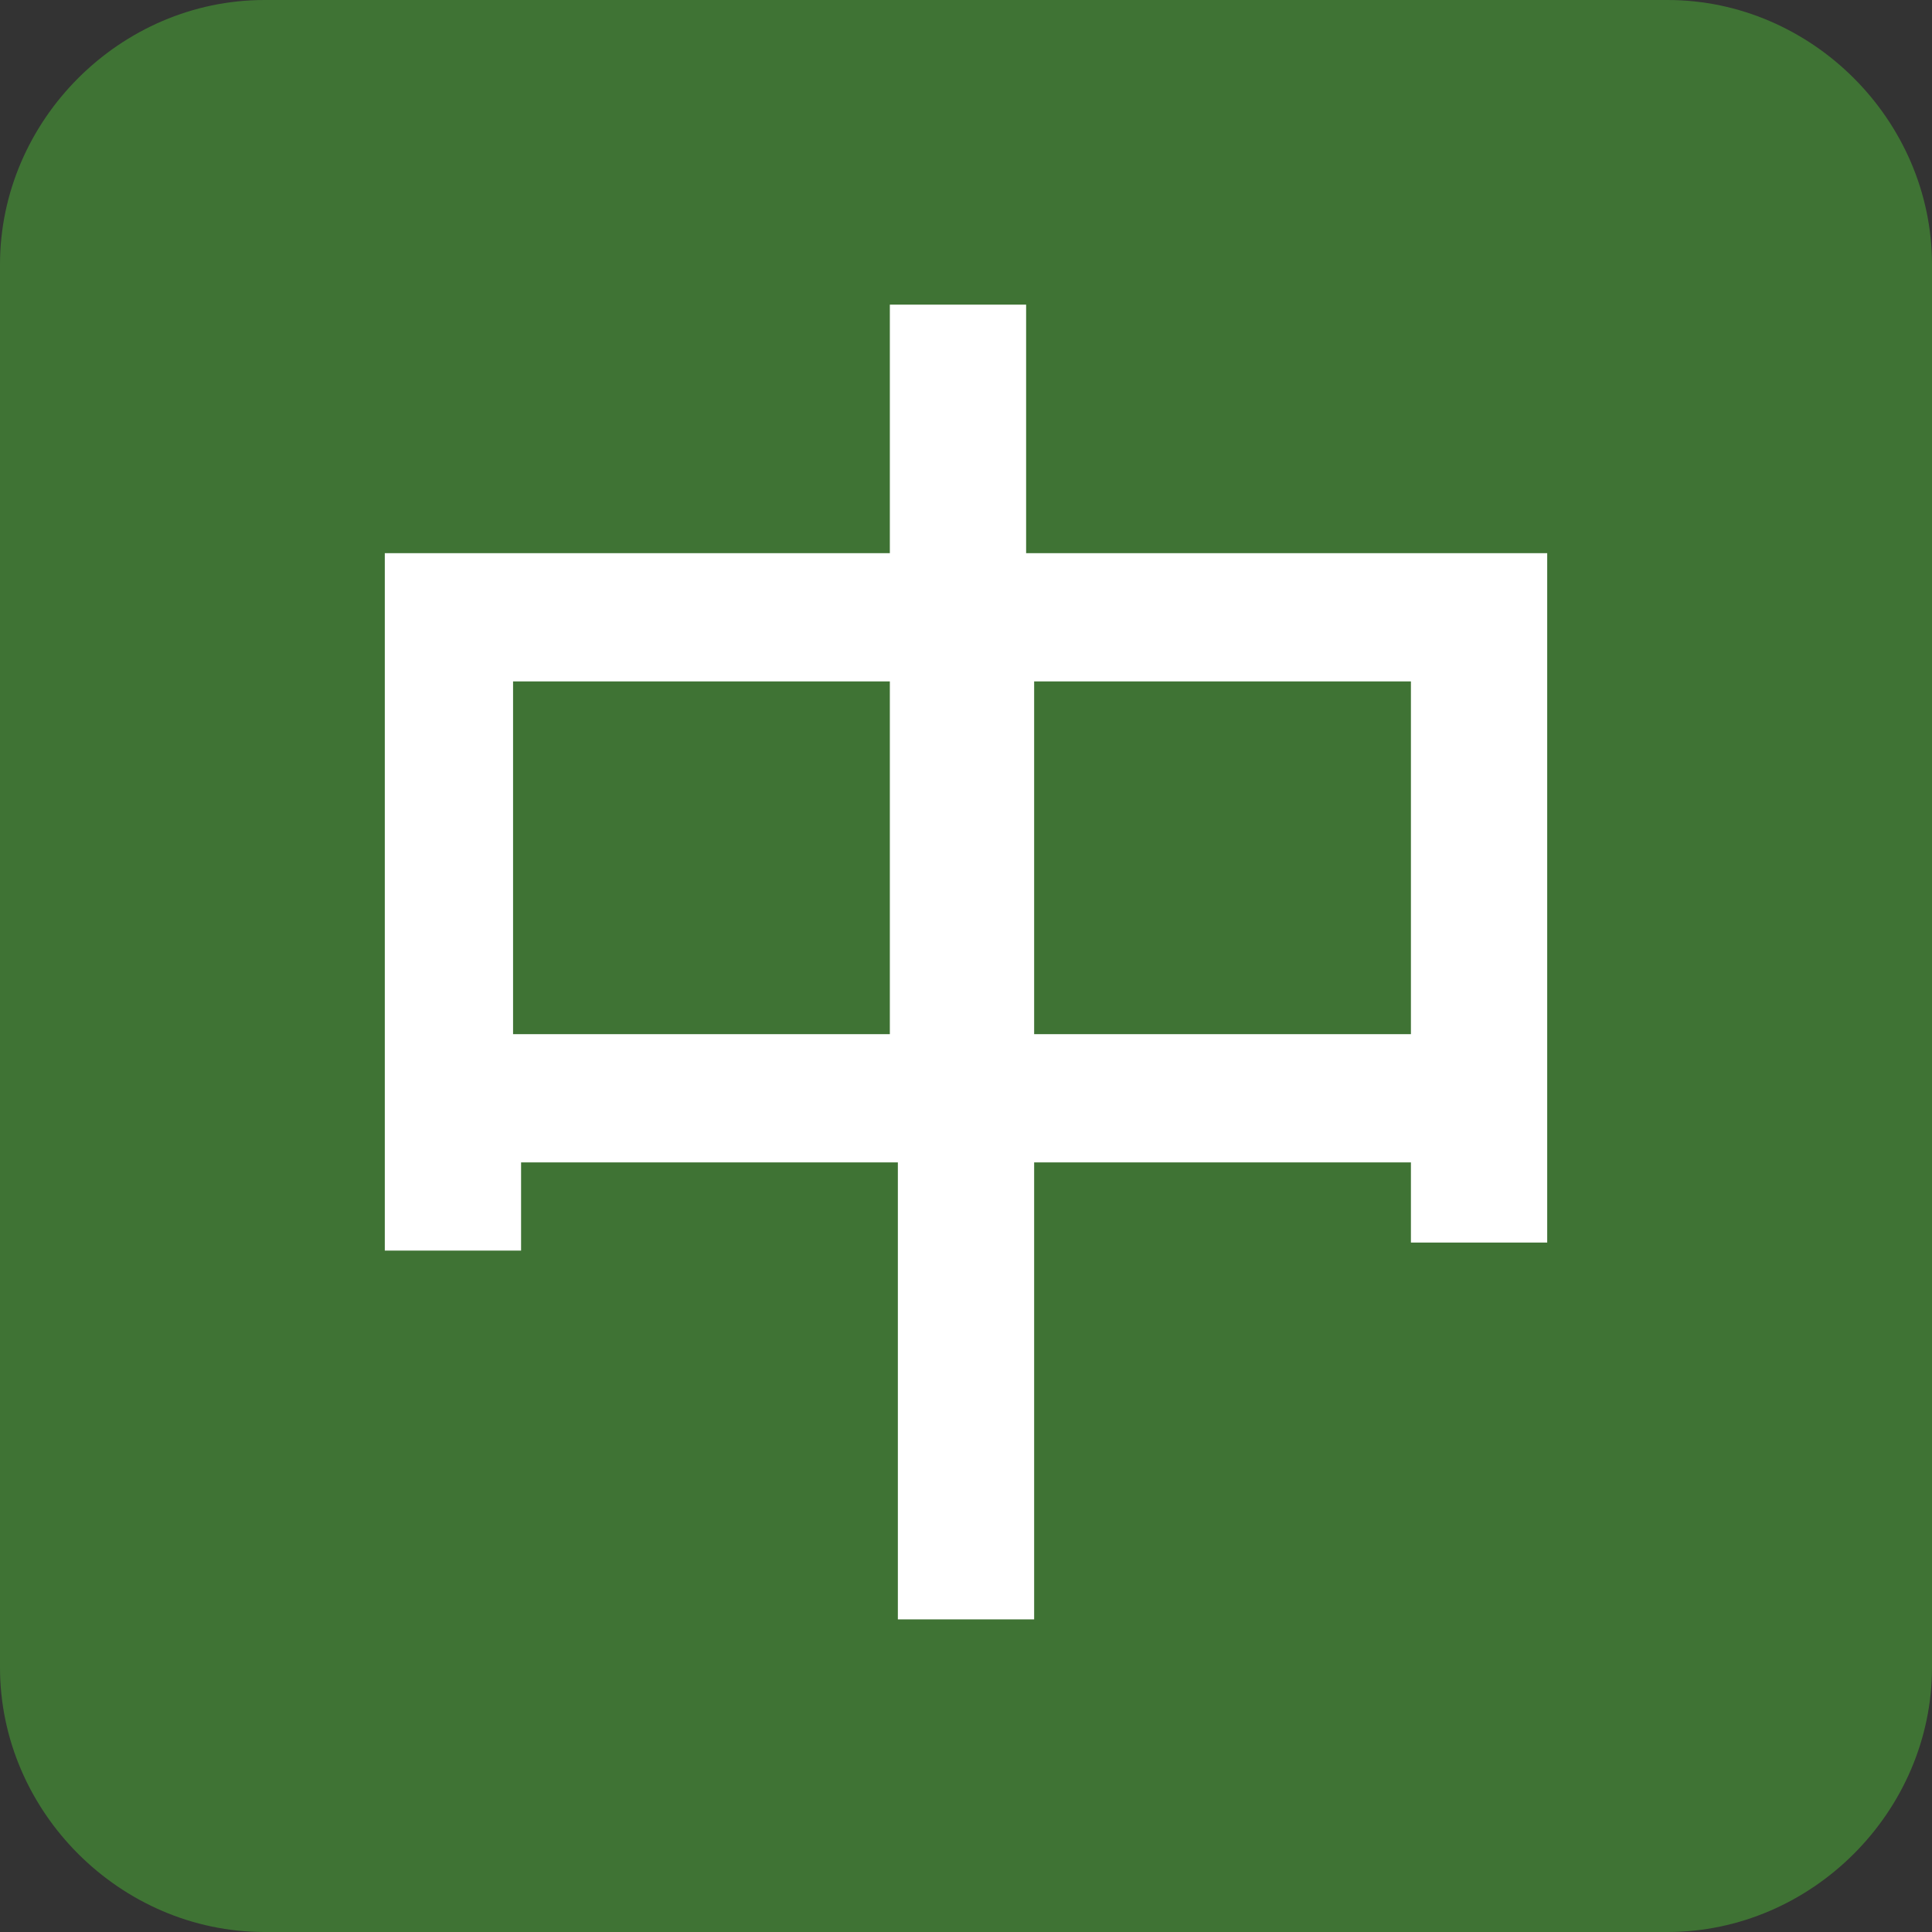
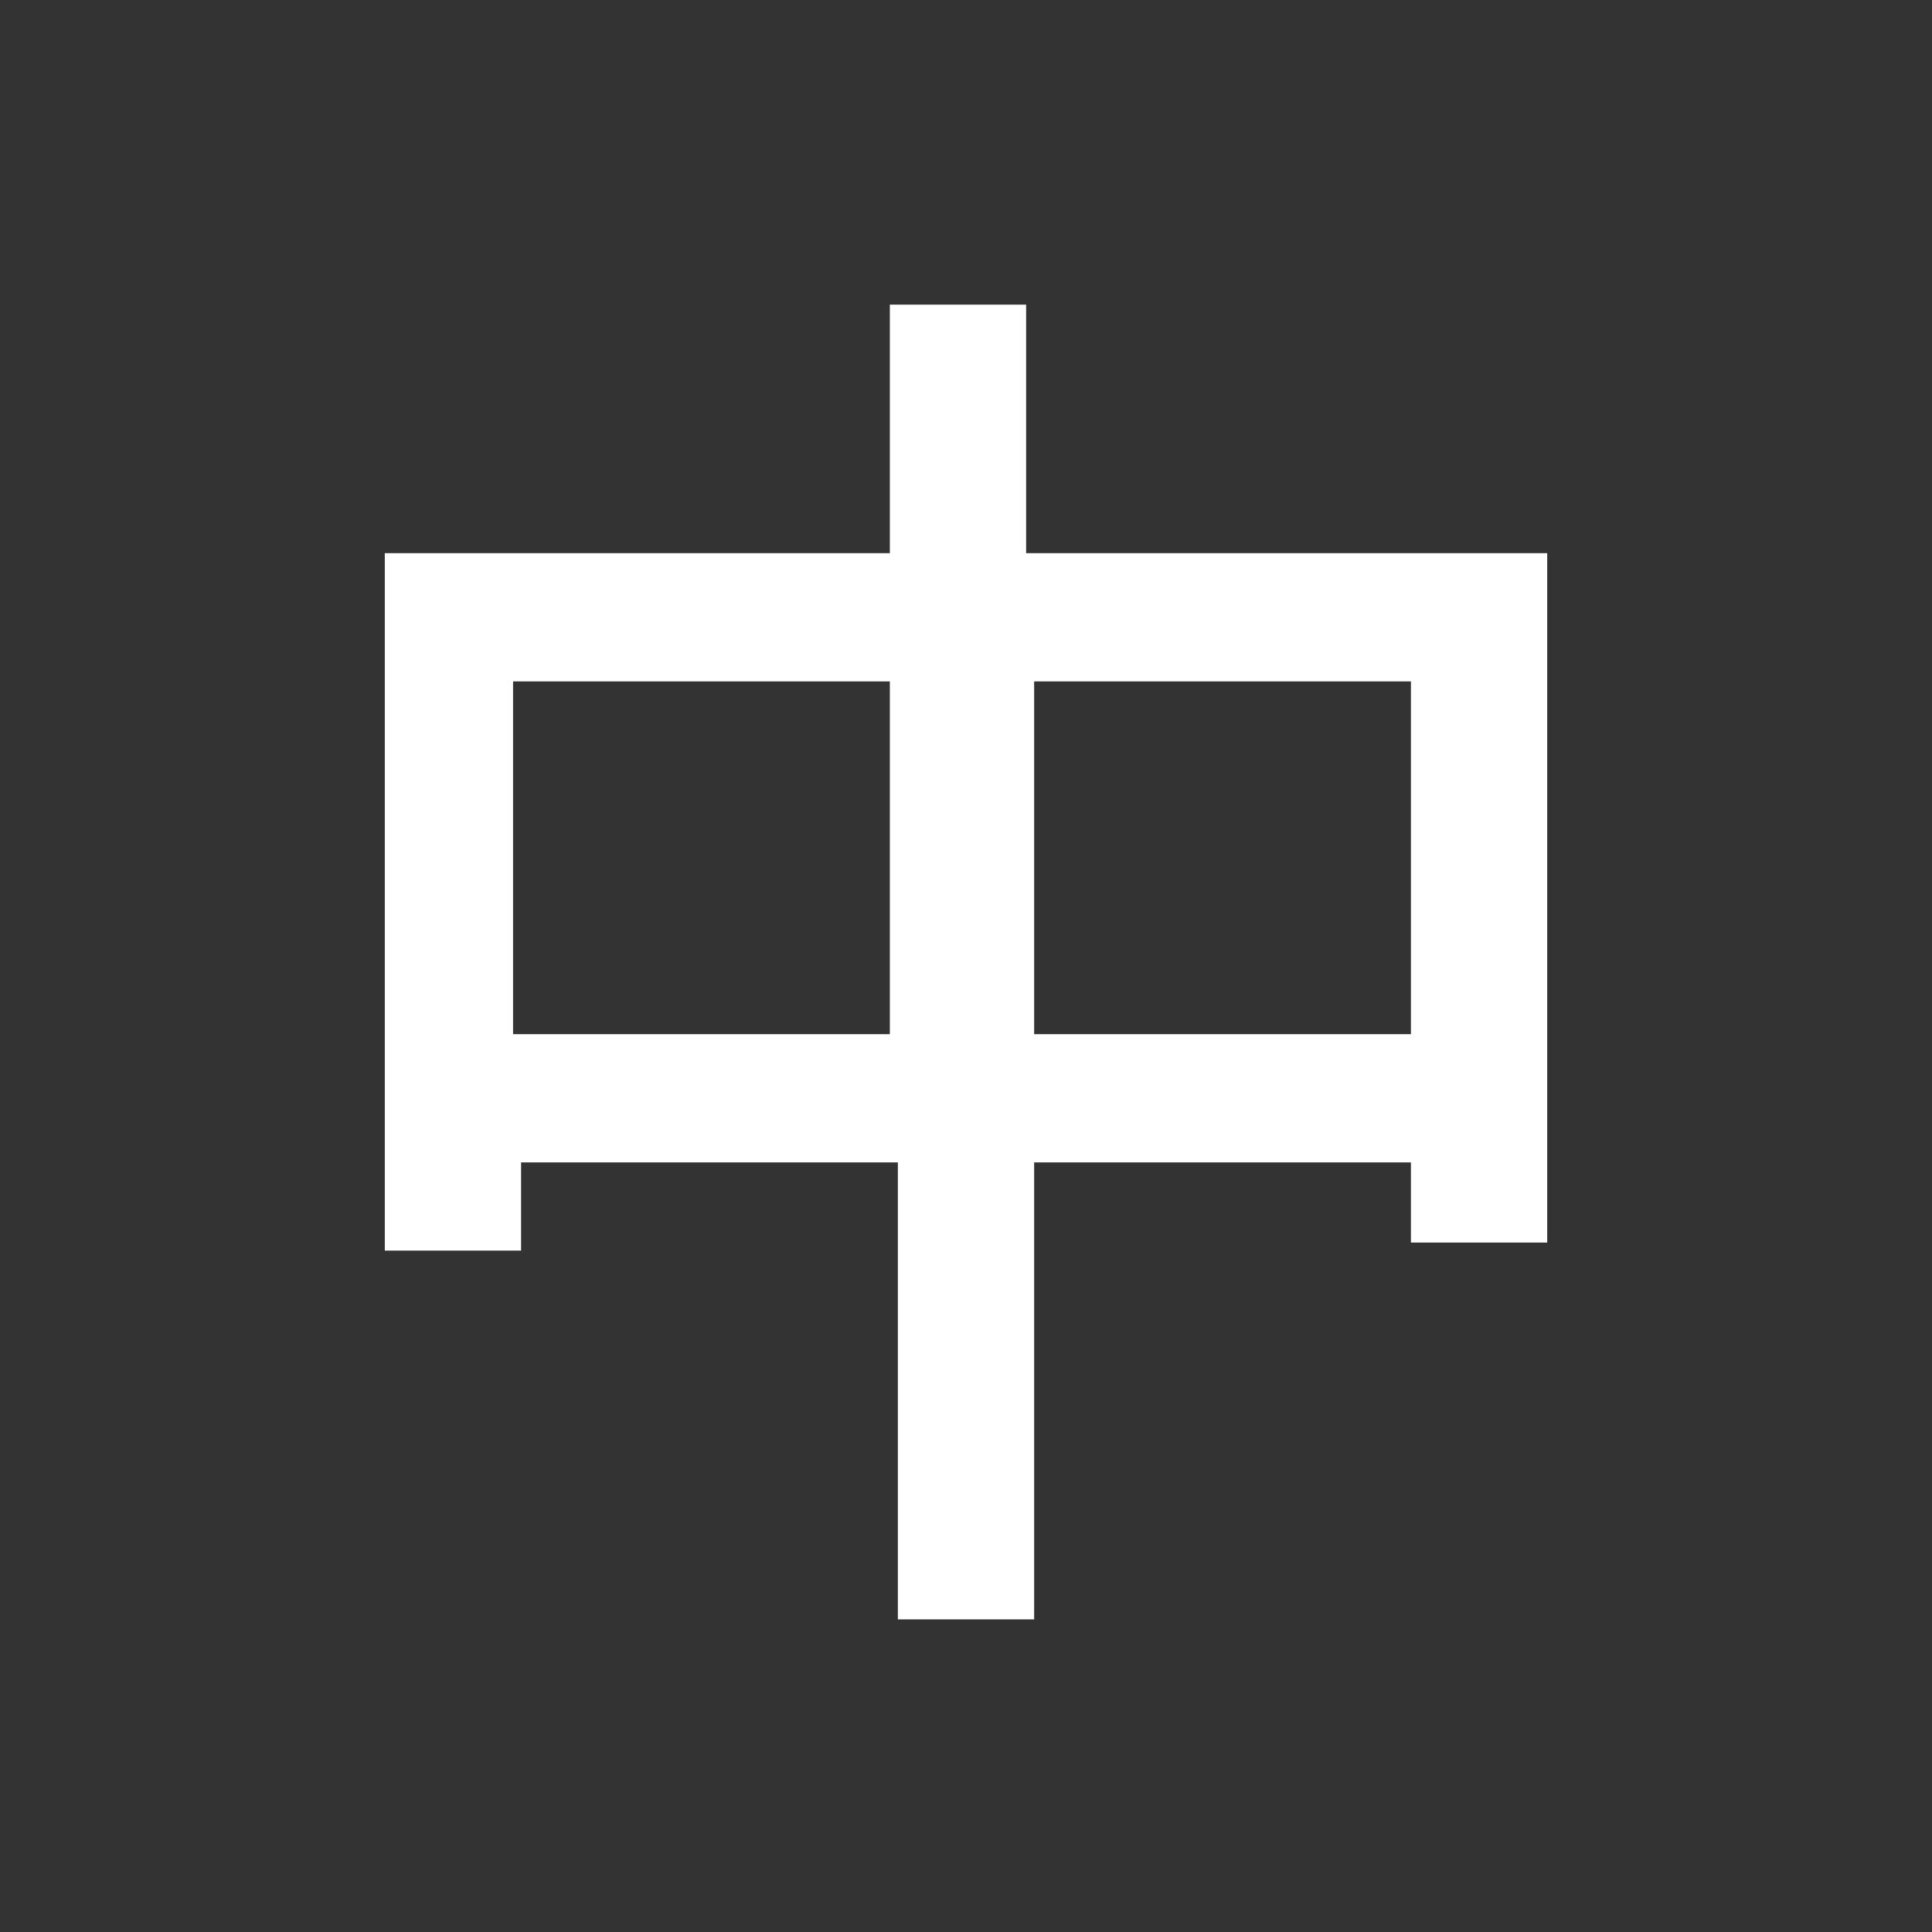
<svg xmlns="http://www.w3.org/2000/svg" version="1.1" x="0px" y="0px" width="24.1px" height="24.1px" viewBox="0 0 24.1 24.1" style="enable-background:new 0 0 24.1 24.1;" xml:space="preserve">
  <rect x="0" y="0" width="24.1" height="24.1" fill="#333333" stroke="none" />
  <style type="text/css">
	.st0{fill:#3F7334;}
	.st1{fill:#FFFFFF;}
</style>
  <g id="base">
</g>
  <g id="fz_x5F_lg">
</g>
  <g id="fz_x5F_md">
    <g>
-       <path class="st0" d="M20.8,24.1H3.3c-1.8,0-3.3-1.5-3.3-3.3V3.3C0,1.5,1.5,0,3.3,0h17.5c1.8,0,3.3,1.5,3.3,3.3v17.5    C24.1,22.6,22.6,24.1,20.8,24.1z" />
      <g>
        <path class="st1" d="M19.3,6.9v8.6h-1.7v-1h-4.7v5.7h-1.7v-5.7H6.5v1.1H4.8V6.9h6.3V3.8h1.7v3.1H19.3z M11.1,12.9V8.5H6.4v4.4     H11.1z M17.6,12.9V8.5h-4.7v4.4H17.6z" />
      </g>
    </g>
  </g>
  <g id="レイヤー_4">
</g>
</svg>